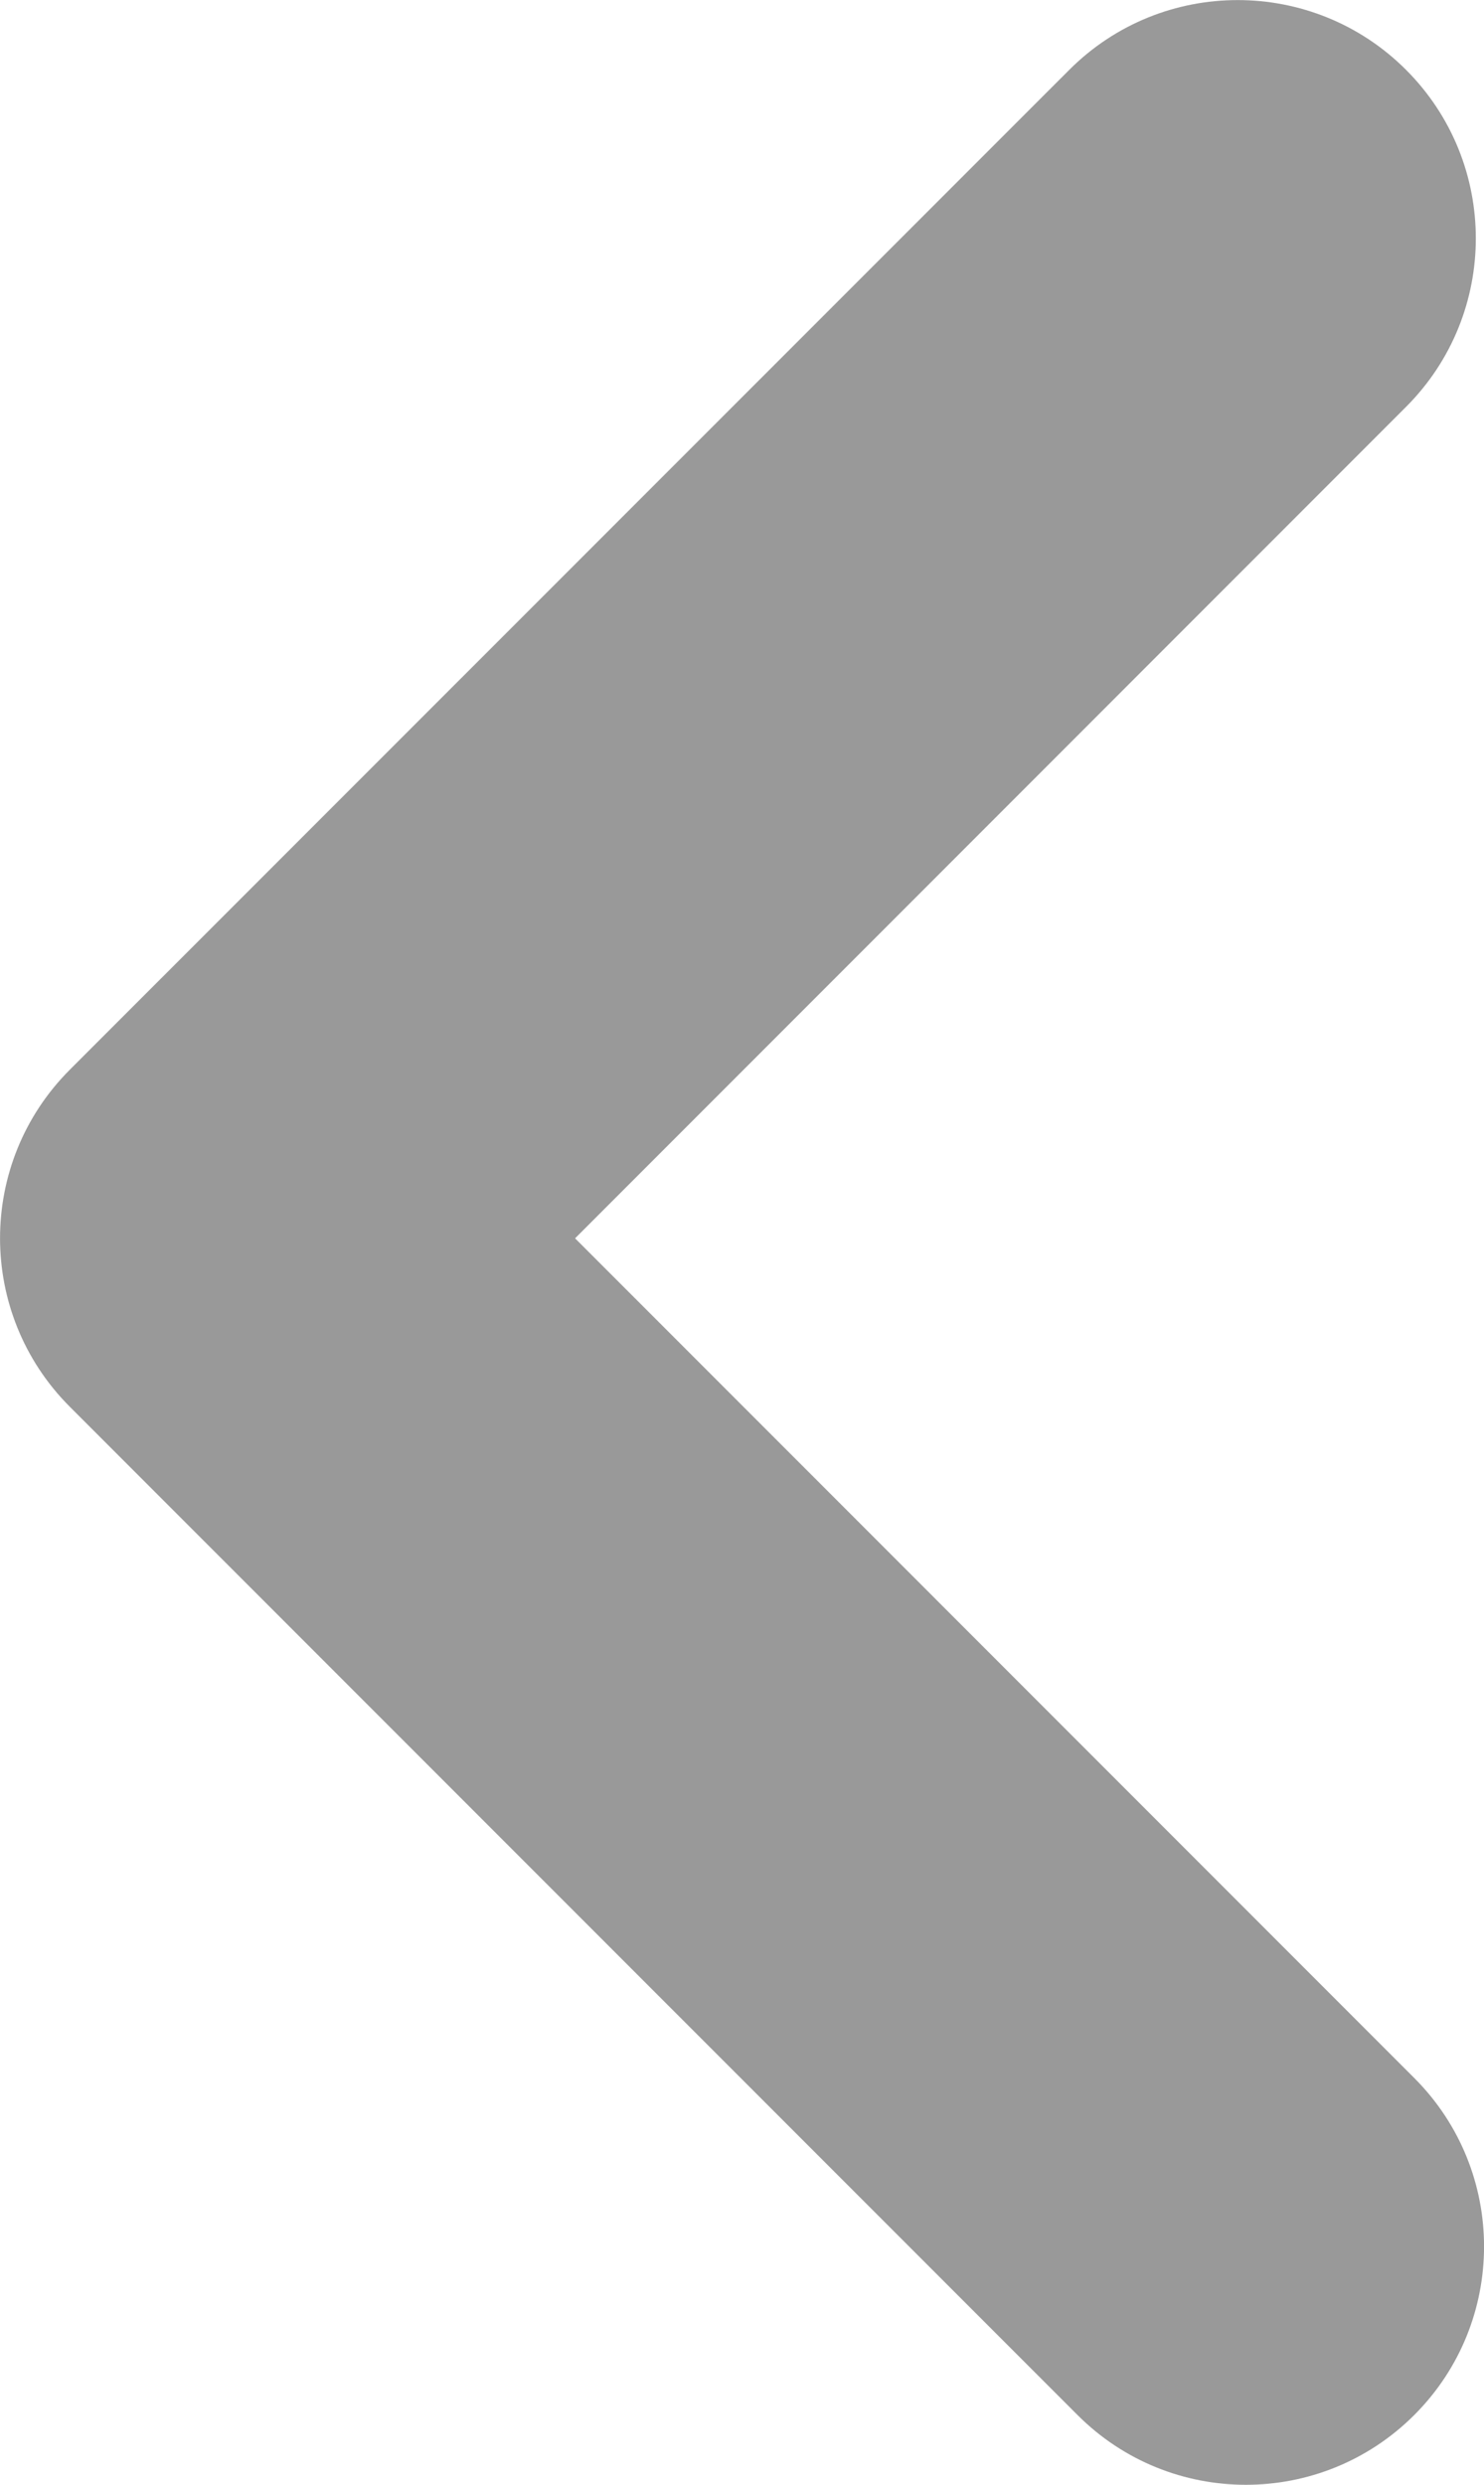
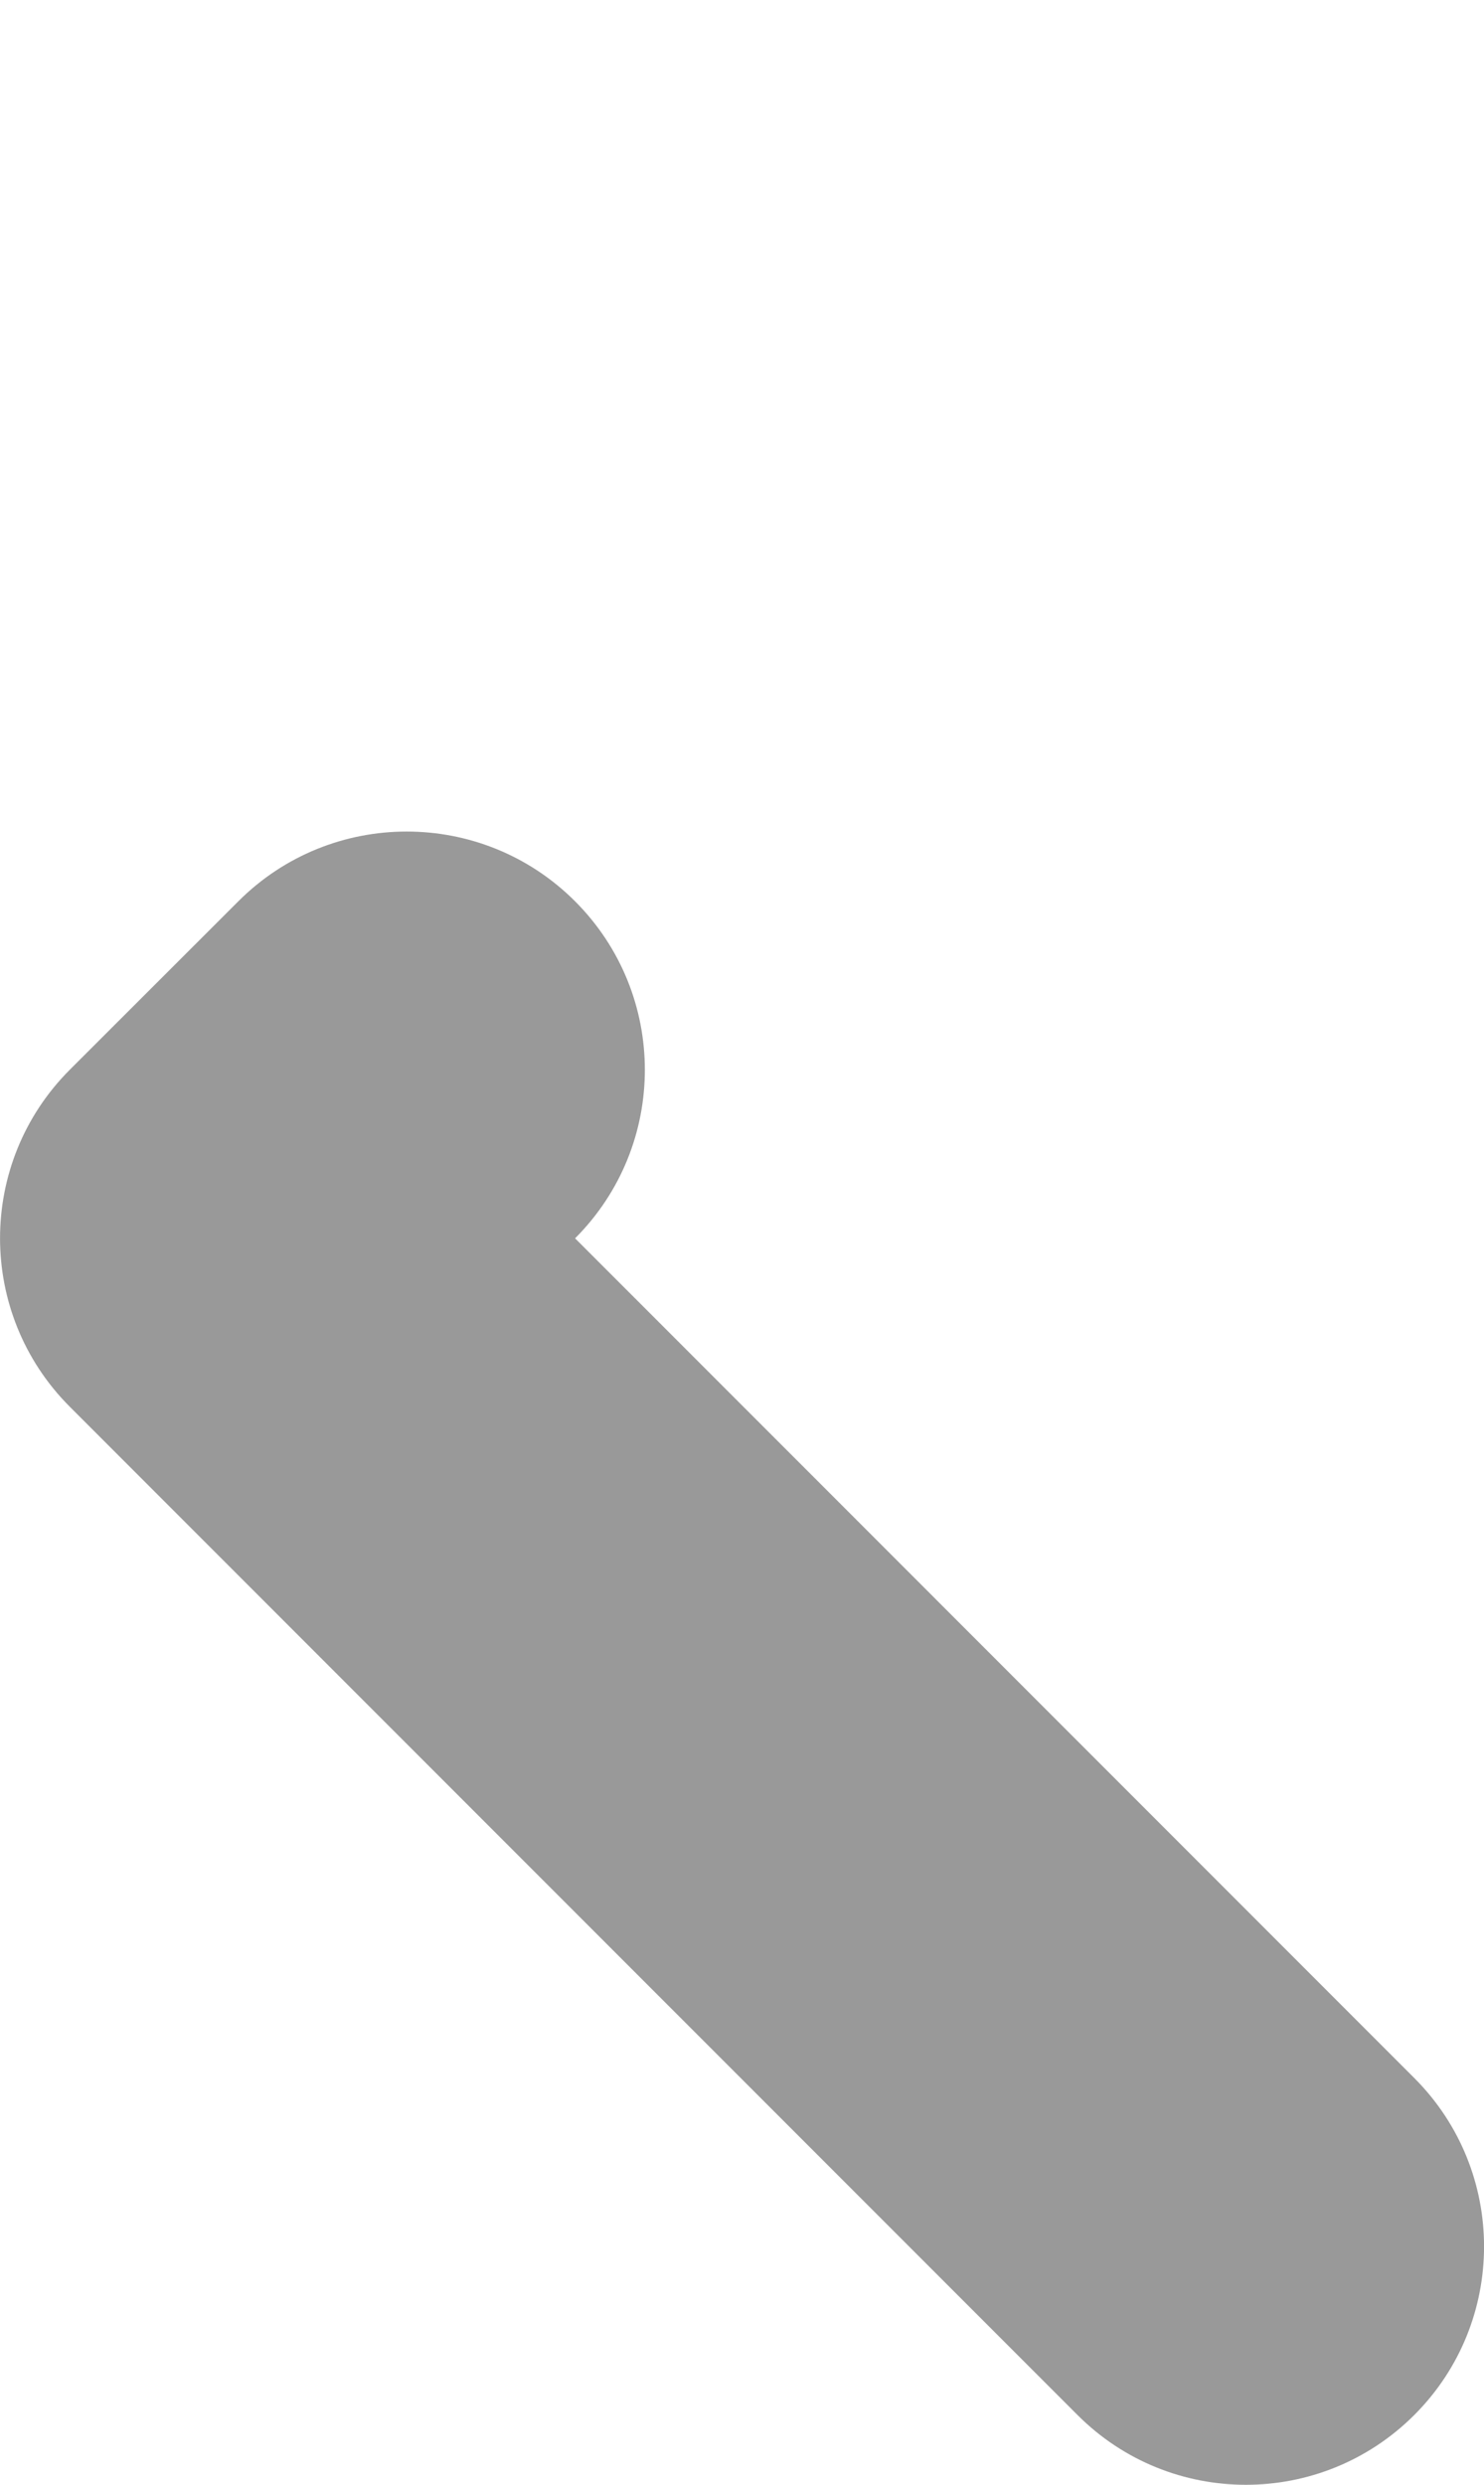
<svg xmlns="http://www.w3.org/2000/svg" version="1.1" id="レイヤー_1" x="0px" y="0px" width="34.269px" height="57.348px" viewBox="0 0 34.269 57.348" enable-background="new 0 0 34.269 57.348" xml:space="preserve">
-   <path fill="#999999" d="M28.77,57.348c1.407,0,2.815-0.537,3.889-1.611c2.148-2.147,2.148-5.63,0-7.777l-19.379-19.38l19.189-19.19  c2.148-2.148,2.148-5.63,0-7.778c-2.146-2.147-5.631-2.147-7.777,0L1.612,24.689c-2.148,2.148-2.148,5.63,0,7.778l23.269,23.269  C25.954,56.811,27.362,57.348,28.77,57.348z" />
+   <path fill="#999999" d="M28.77,57.348c1.407,0,2.815-0.537,3.889-1.611c2.148-2.147,2.148-5.63,0-7.777l-19.379-19.38c2.148-2.148,2.148-5.63,0-7.778c-2.146-2.147-5.631-2.147-7.777,0L1.612,24.689c-2.148,2.148-2.148,5.63,0,7.778l23.269,23.269  C25.954,56.811,27.362,57.348,28.77,57.348z" />
</svg>